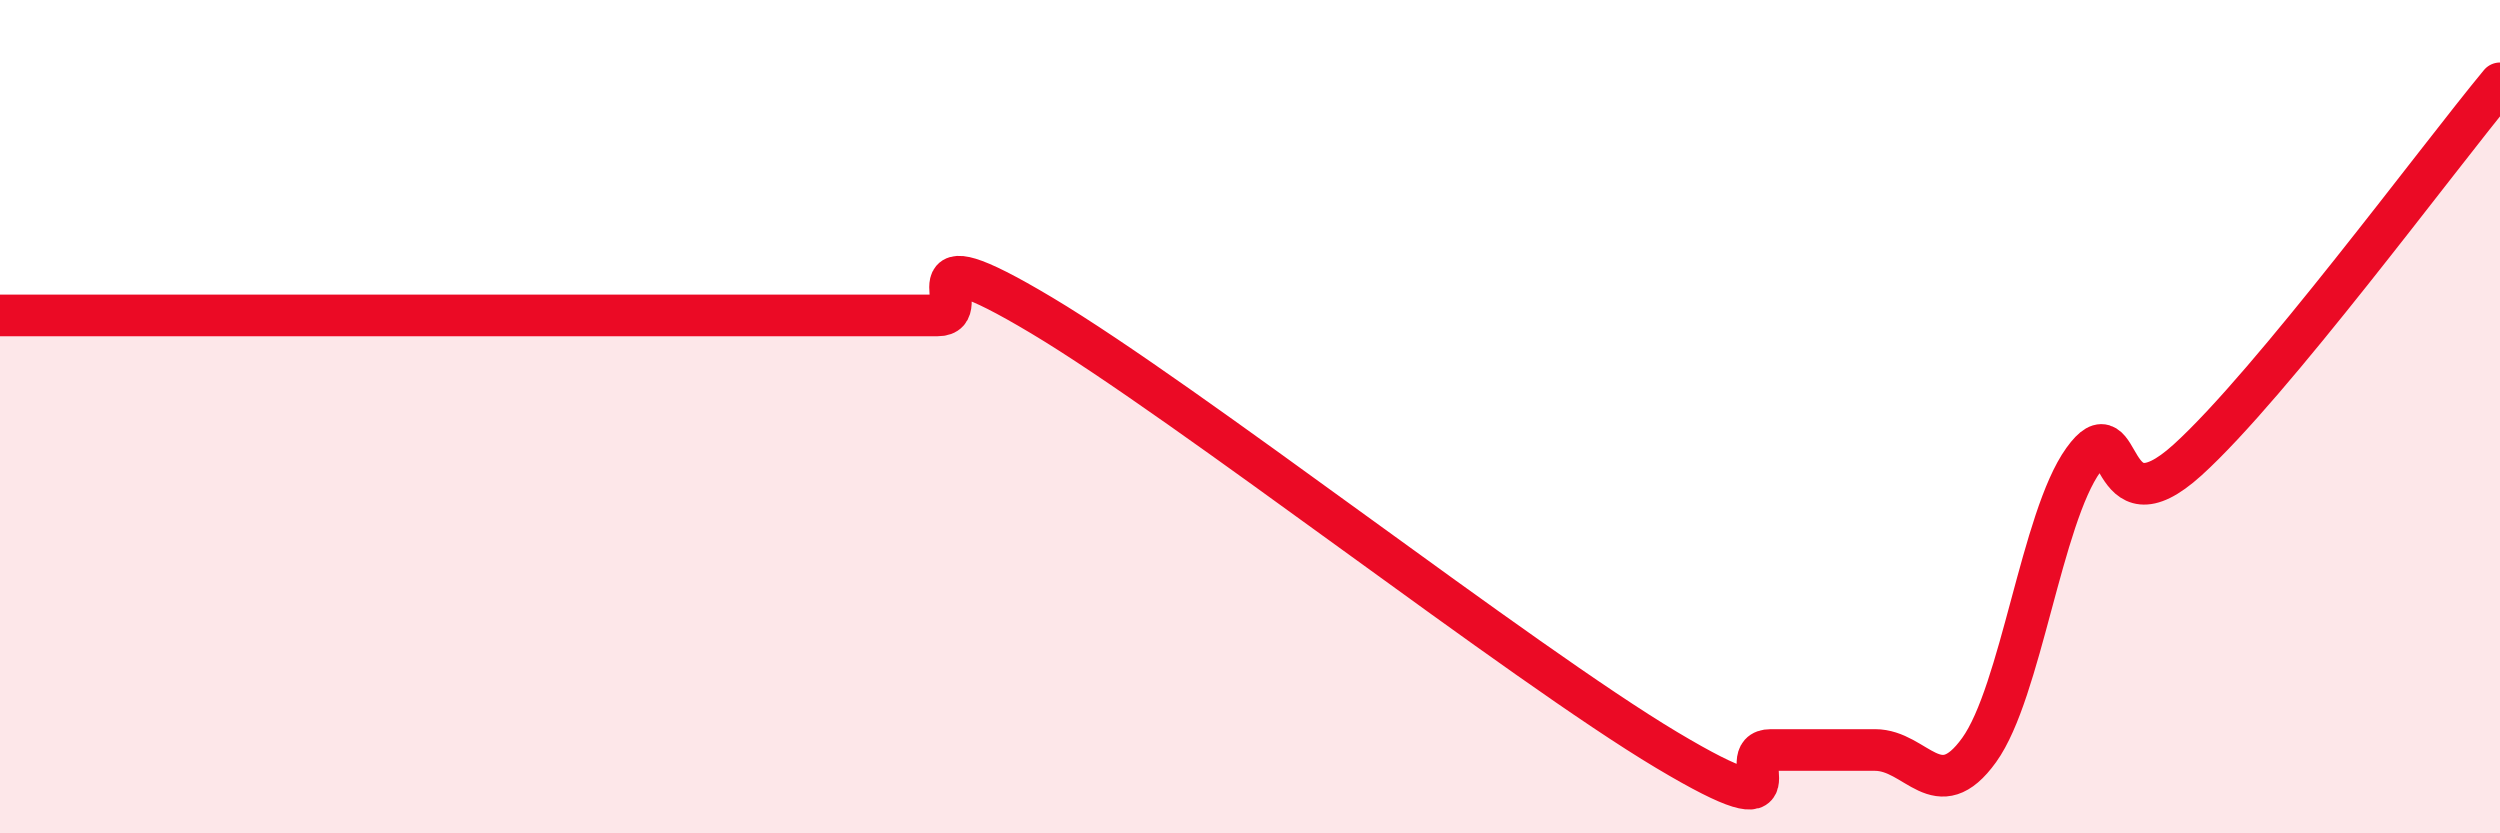
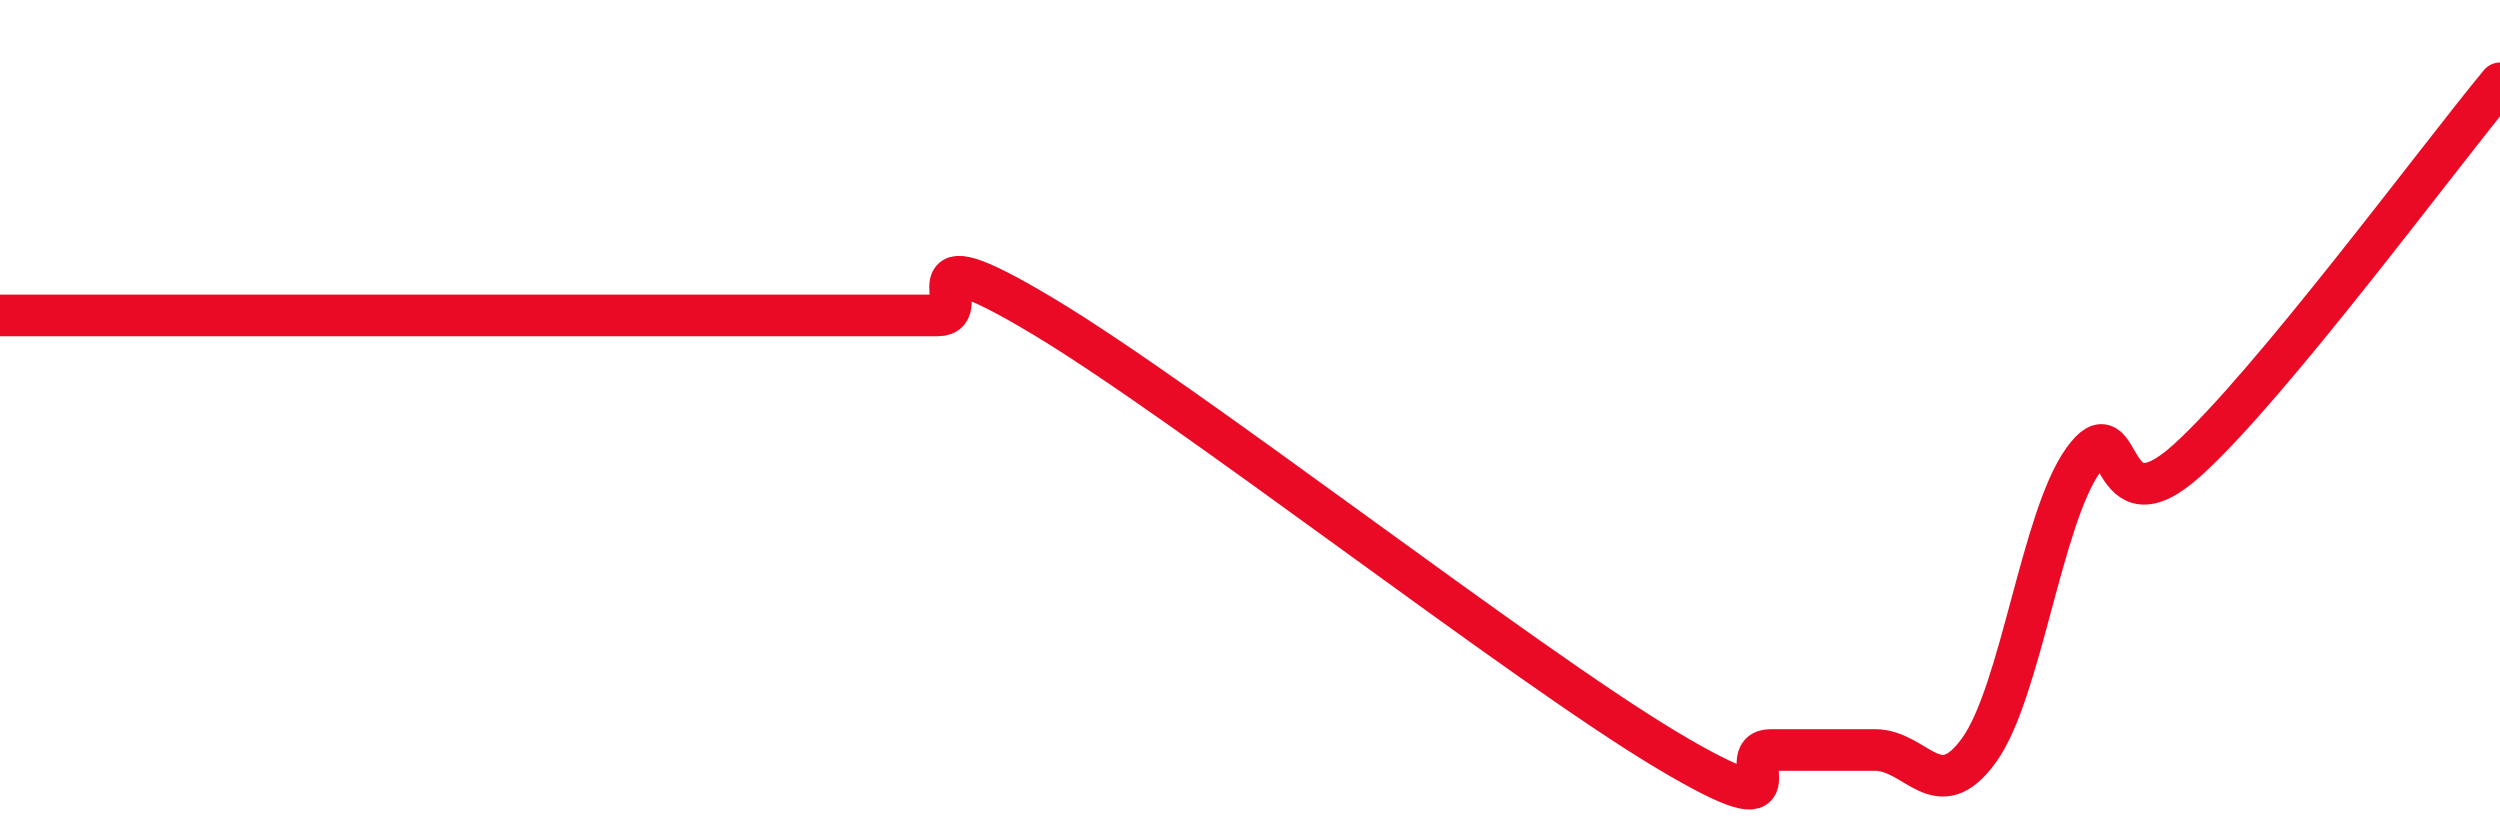
<svg xmlns="http://www.w3.org/2000/svg" width="60" height="20" viewBox="0 0 60 20">
-   <path d="M 0,7.57 C 0.5,7.57 1.5,7.57 2.5,7.57 C 3.5,7.57 4,7.57 5,7.57 C 6,7.57 6.5,7.57 7.5,7.57 C 8.5,7.57 9,7.57 10,7.57 C 11,7.57 11.5,7.57 12.5,7.57 C 13.5,7.57 14,7.57 15,7.57 C 16,7.57 16.5,7.57 17.5,7.57 C 18.5,7.57 19,7.57 20,7.57 C 21,7.57 21.5,7.57 22.5,7.57 C 23.5,7.57 21.5,5.48 25,7.57 C 28.5,9.66 36.5,15.91 40,18 C 43.5,20.09 41.5,18 42.5,18 C 43.5,18 44,18 45,18 C 46,18 46.5,19.39 47.5,18 C 48.5,16.61 49,12.43 50,11.04 C 51,9.65 50.5,12.85 52.5,11.04 C 54.5,9.23 58.5,3.81 60,2L60 20L0 20Z" fill="#EB0A25" opacity="0.1" stroke-linecap="round" stroke-linejoin="round" />
  <path d="M 0,7.57 C 0.5,7.57 1.5,7.57 2.5,7.57 C 3.5,7.57 4,7.57 5,7.57 C 6,7.57 6.5,7.57 7.5,7.57 C 8.5,7.57 9,7.57 10,7.57 C 11,7.57 11.5,7.57 12.5,7.57 C 13.5,7.57 14,7.57 15,7.57 C 16,7.57 16.5,7.57 17.5,7.57 C 18.5,7.57 19,7.57 20,7.57 C 21,7.57 21.5,7.57 22.5,7.57 C 23.5,7.57 21.5,5.48 25,7.57 C 28.5,9.66 36.5,15.91 40,18 C 43.5,20.09 41.5,18 42.5,18 C 43.5,18 44,18 45,18 C 46,18 46.5,19.39 47.5,18 C 48.5,16.61 49,12.43 50,11.04 C 51,9.65 50.5,12.85 52.5,11.04 C 54.5,9.23 58.5,3.81 60,2" stroke="#EB0A25" stroke-width="1" fill="none" stroke-linecap="round" stroke-linejoin="round" />
</svg>